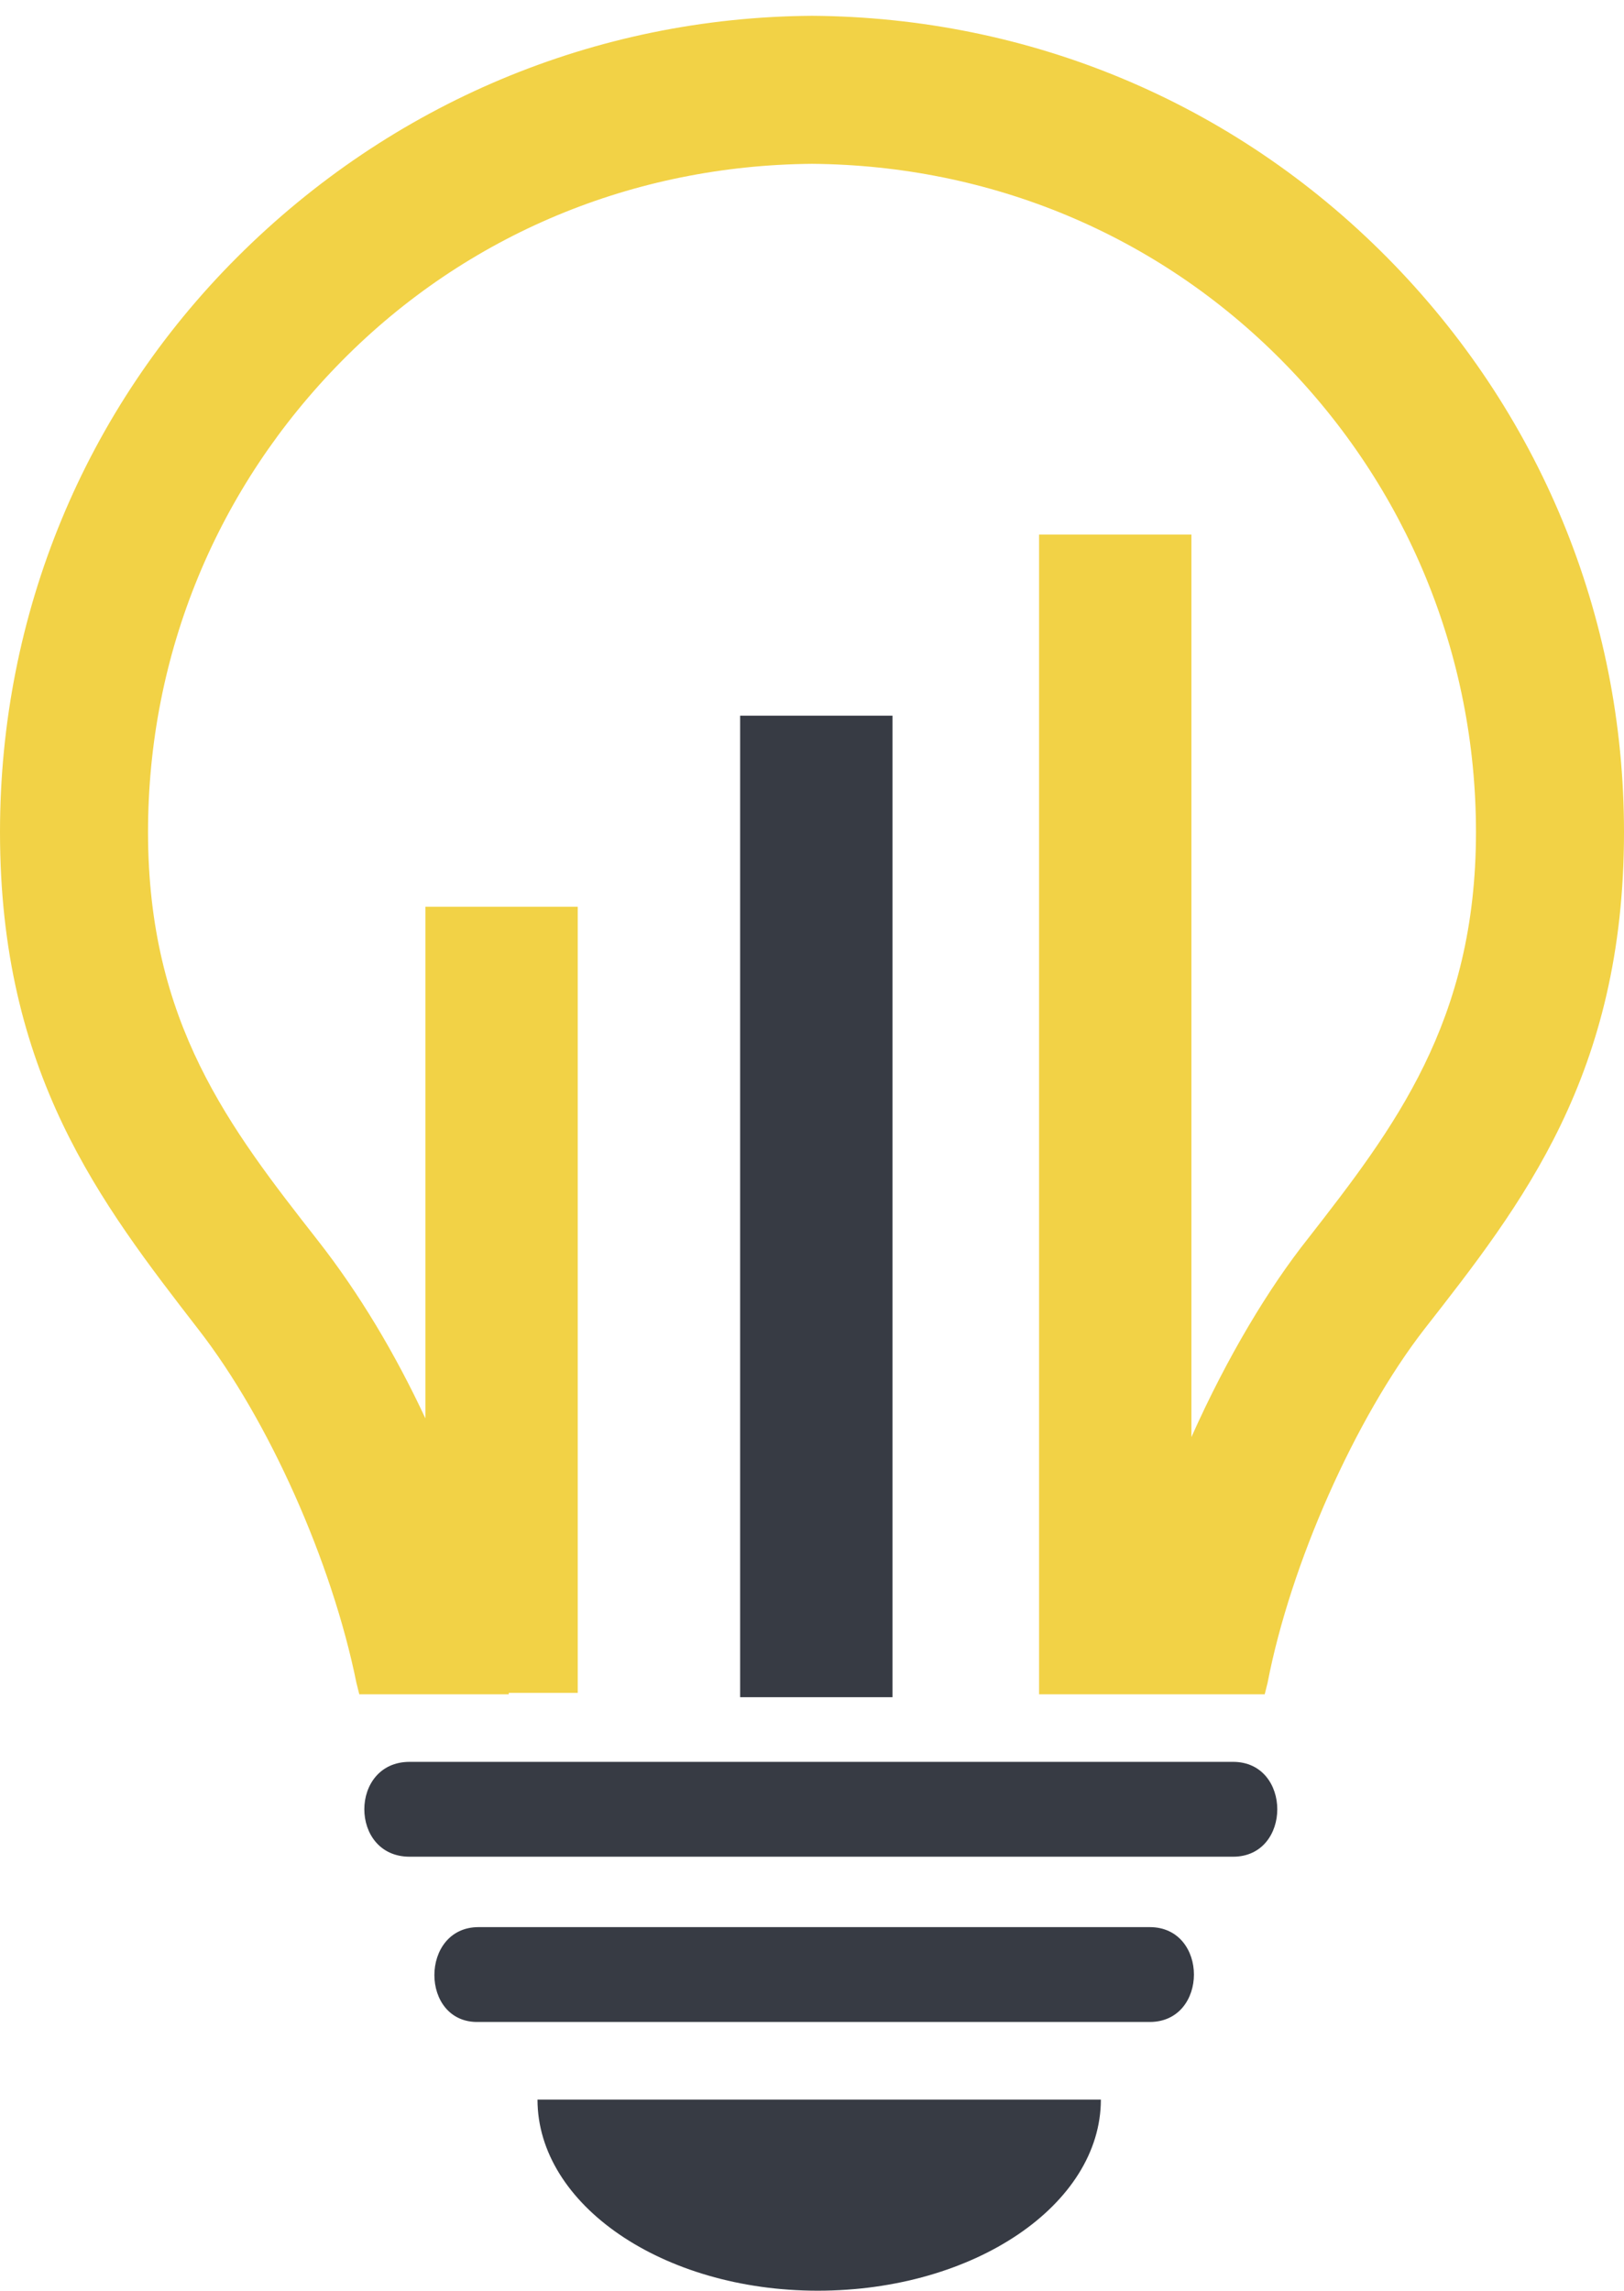
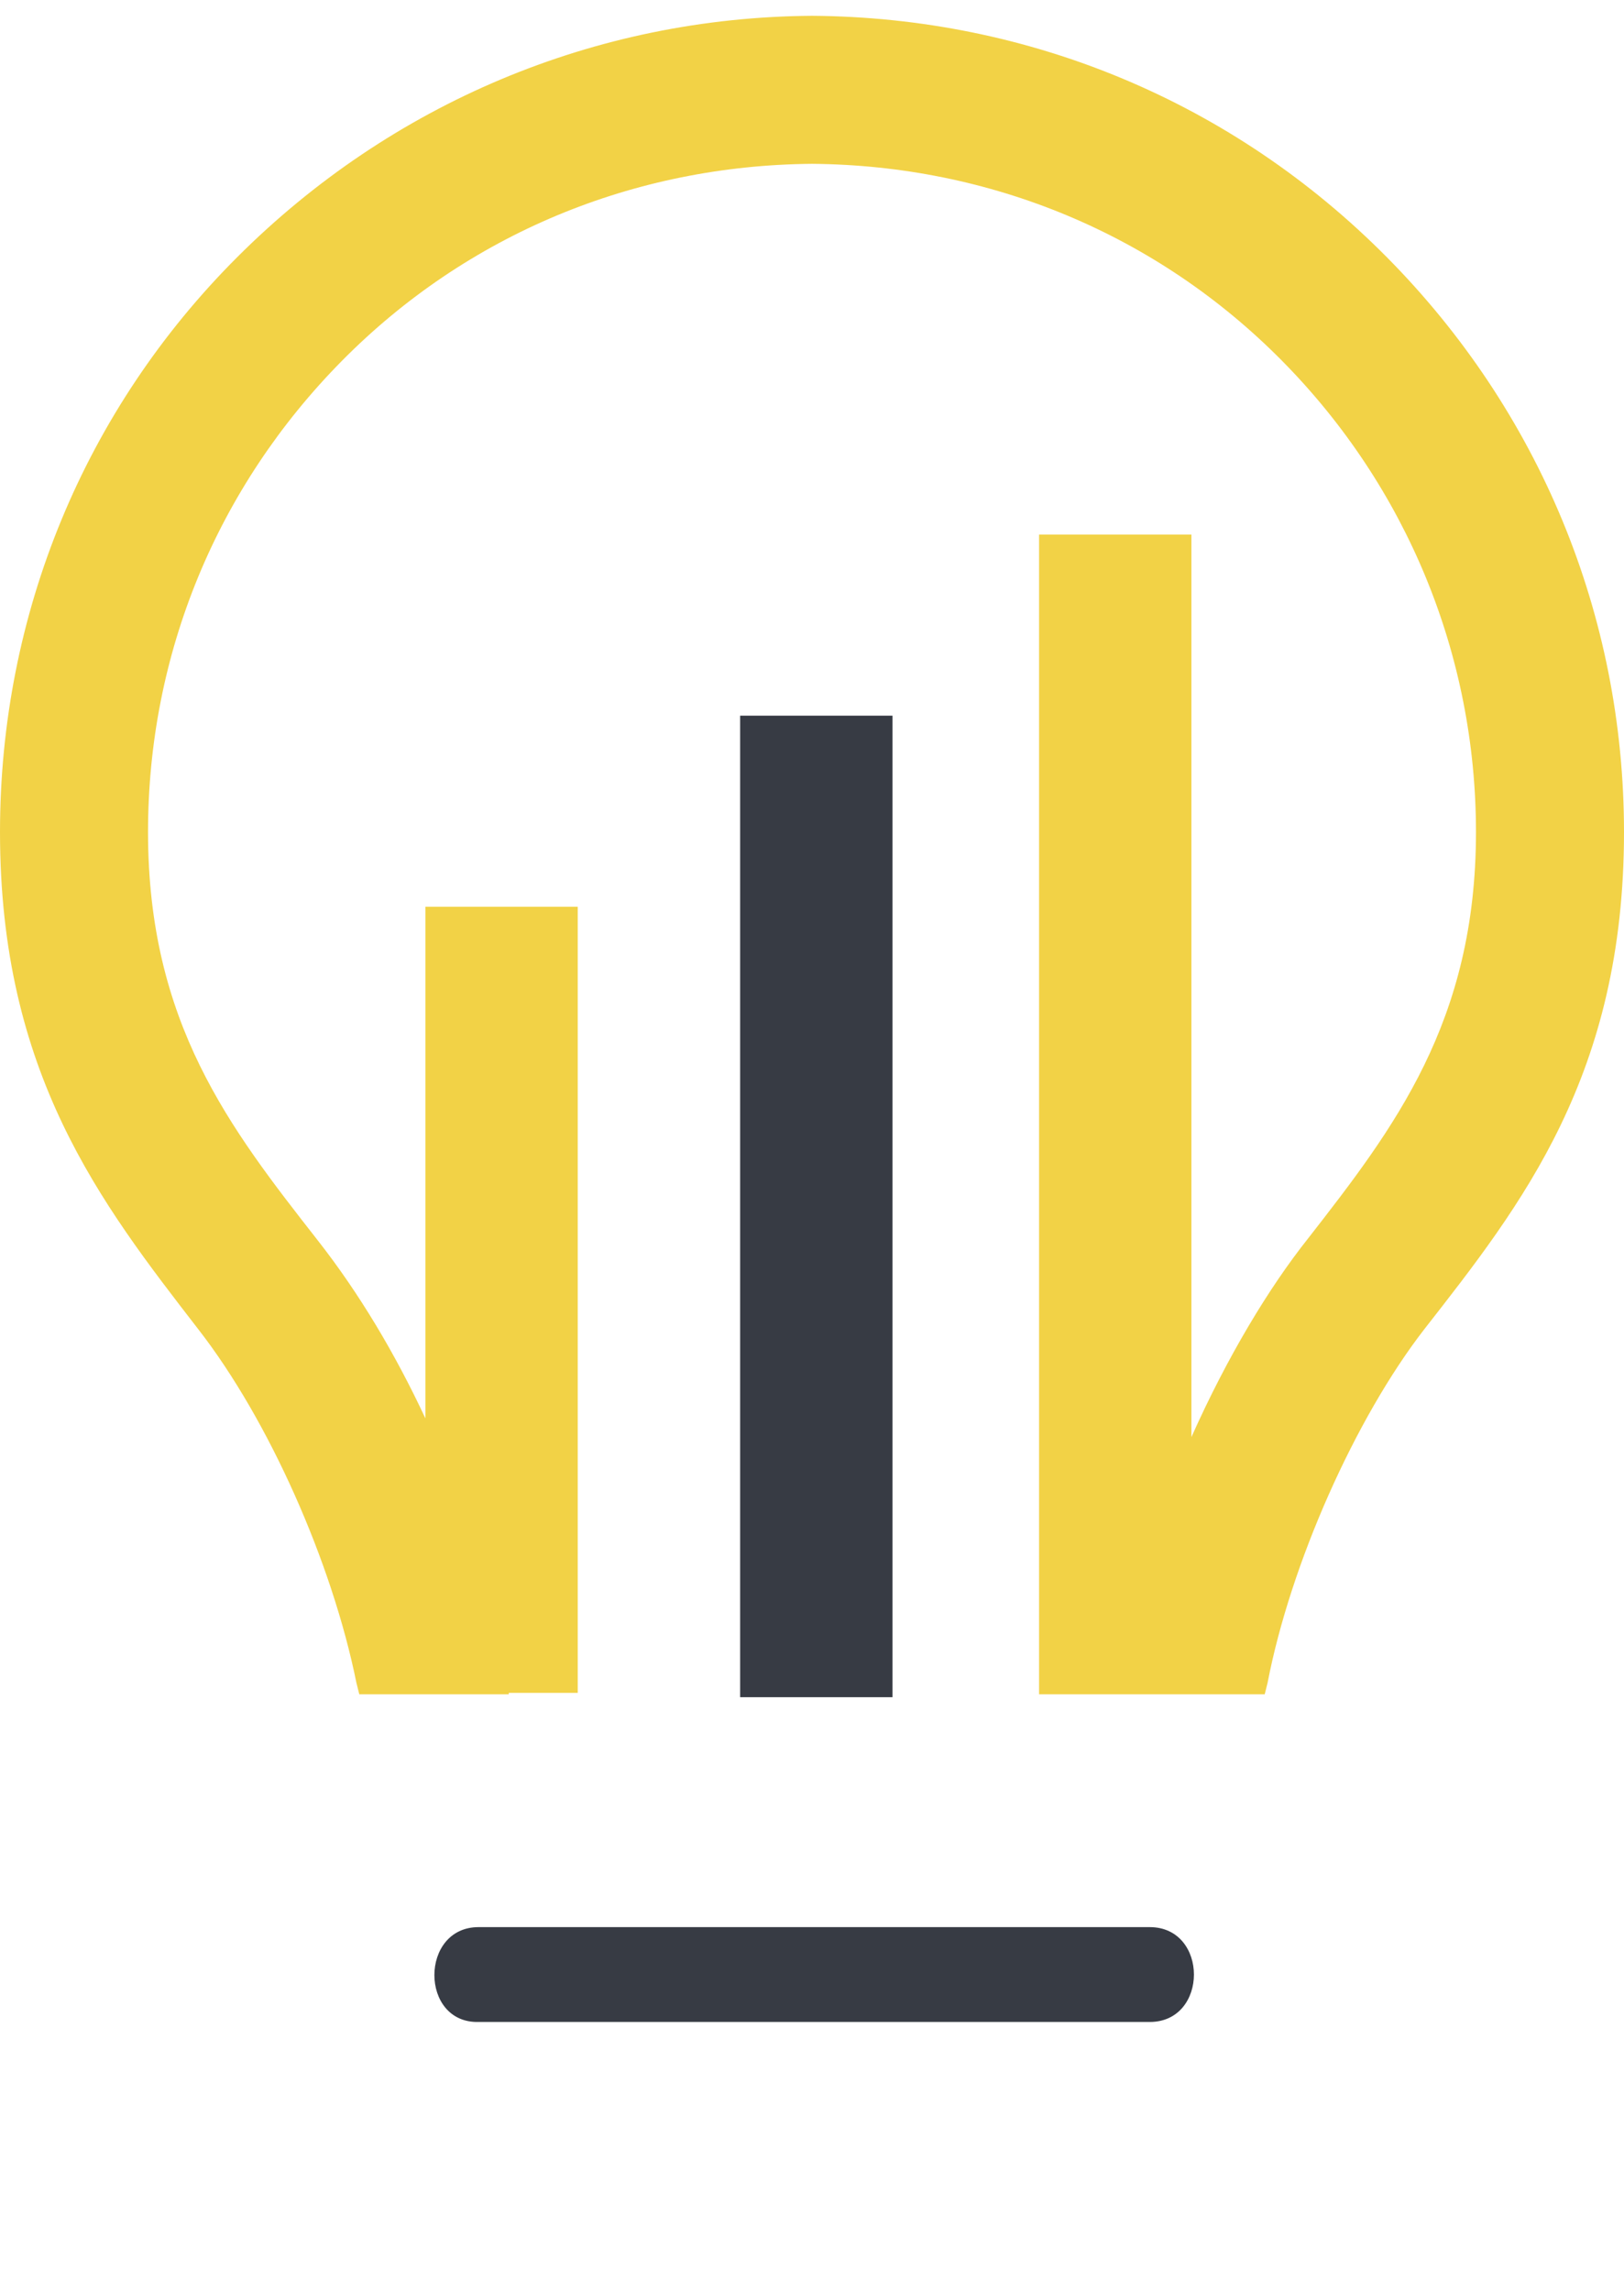
<svg xmlns="http://www.w3.org/2000/svg" version="1.1" id="Слой_1" x="0px" y="0px" viewBox="-97 261.7 113 159.4" style="enable-background:new -97 261.7 113 159.4;" xml:space="preserve">
  <style type="text/css">
	.st0-1{fill:#373B44;}
	.st0-1-1{fill:#F2D246;}
</style>
  <g>
    <g>
      <path class="st0-1" d="M-63.7,395.8H-17c4.1,0,4.1,6.6,0,6.6h-46.7C-67.8,402.5-67.8,395.8-63.7,395.8L-63.7,395.8z" />
-       <path class="st0-1" d="M-68.5,384.3h57.3c4.1,0,4.1,6.6,0,6.6h-57.3C-72.7,390.9-72.7,384.3-68.5,384.3L-68.5,384.3z" />
      <rect x="-45.5" y="311.5" class="st0-1" width="10.6" height="68.3" />
      <path class="st0-1-1" d="M-0.5,279.6c-10.7-10.8-24.9-16.7-40-16.8c-15.1,0.1-29.3,6.1-40,16.8c-10.6,10.6-16.5,24.8-16.5,40    c0,16.8,7,25.8,13.8,34.6c4.9,6.3,9.3,16.2,11,24.6l0.2,0.8h10.4v-0.1h4.8v-54.7h-10.6v35.6c-2.1-4.5-4.6-8.7-7.5-12.4    c-6.1-7.8-11.8-15.1-11.8-28.4c0-12.4,4.8-24,13.5-32.8c8.7-8.8,20.3-13.6,32.7-13.7c12.4,0.1,24,4.9,32.7,13.7    c8.7,8.8,13.5,20.5,13.5,32.8c0,13.2-5.7,20.6-11.7,28.3c-2.7,3.4-5.6,8.2-8.1,13.8v-62.8h-10.6v80.7h5.3l0,0H-9l0.2-0.8    c1.6-8.3,6.1-18.4,10.9-24.6c6.8-8.7,13.9-17.7,13.9-34.6C16,304.5,10.1,290.3-0.5,279.6z" />
-       <path class="st0-1" d="M-40.1,421.1c10.9,0,19.7-6,19.7-13.3h-39.2C-59.6,415.1-50.9,421.1-40.1,421.1z" />
    </g>
  </g>
</svg>